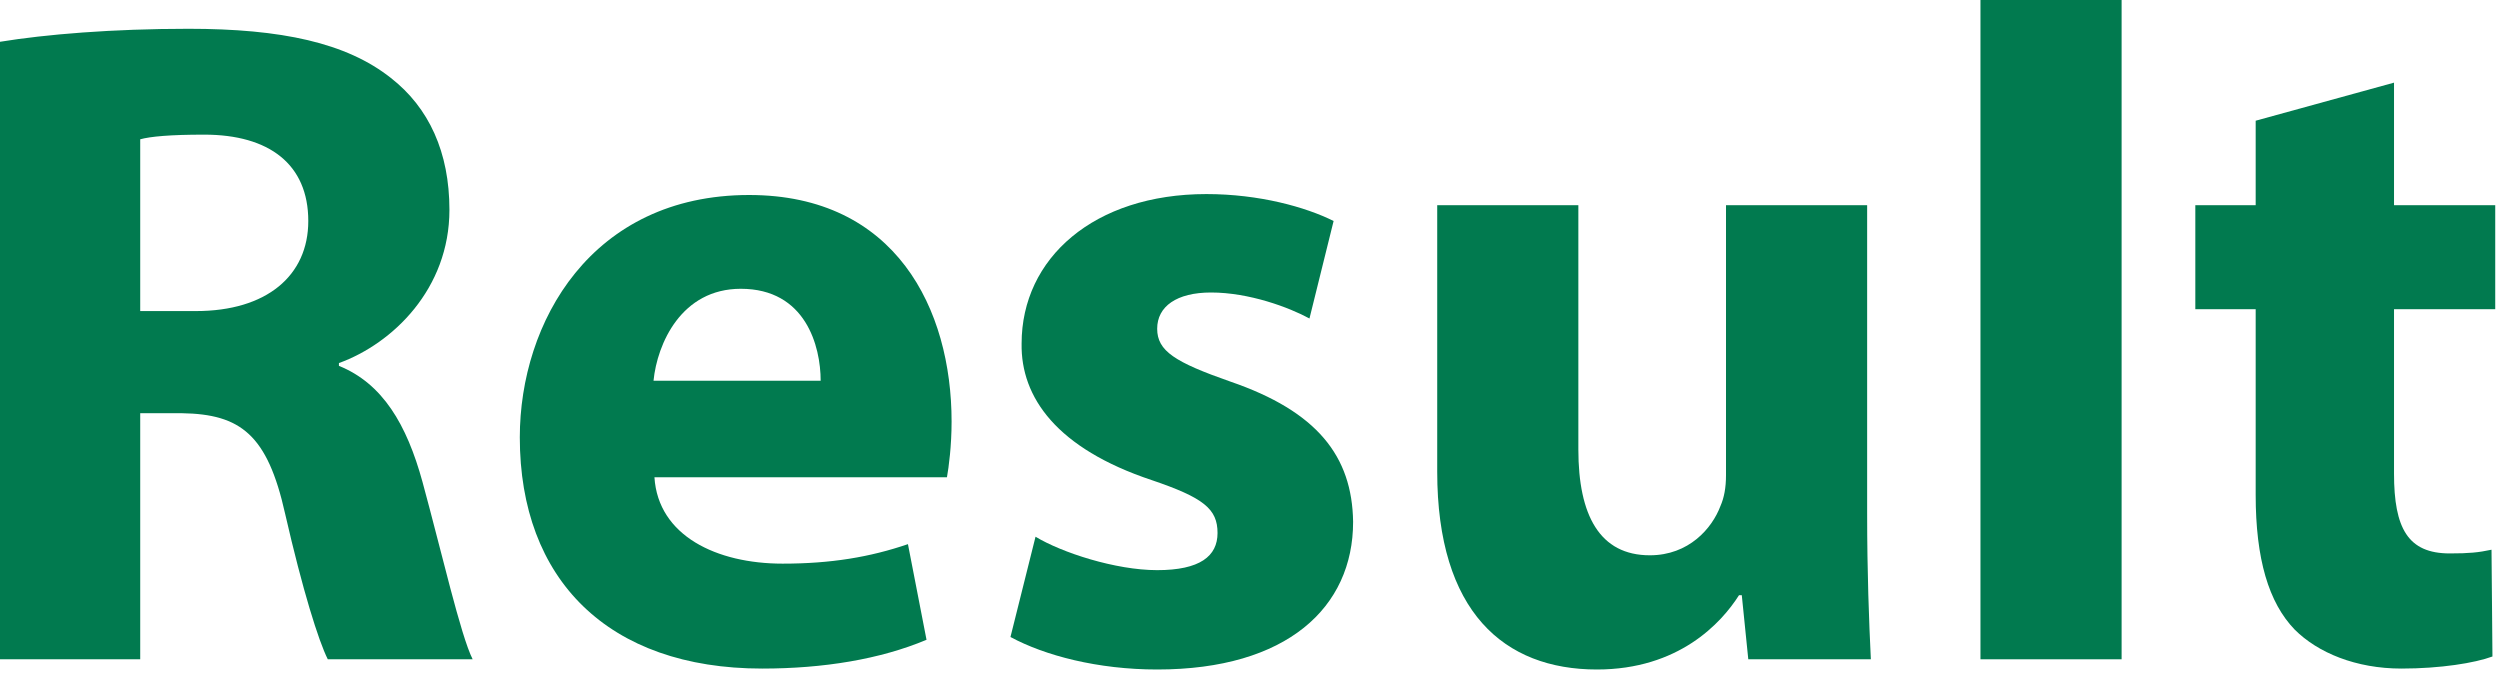
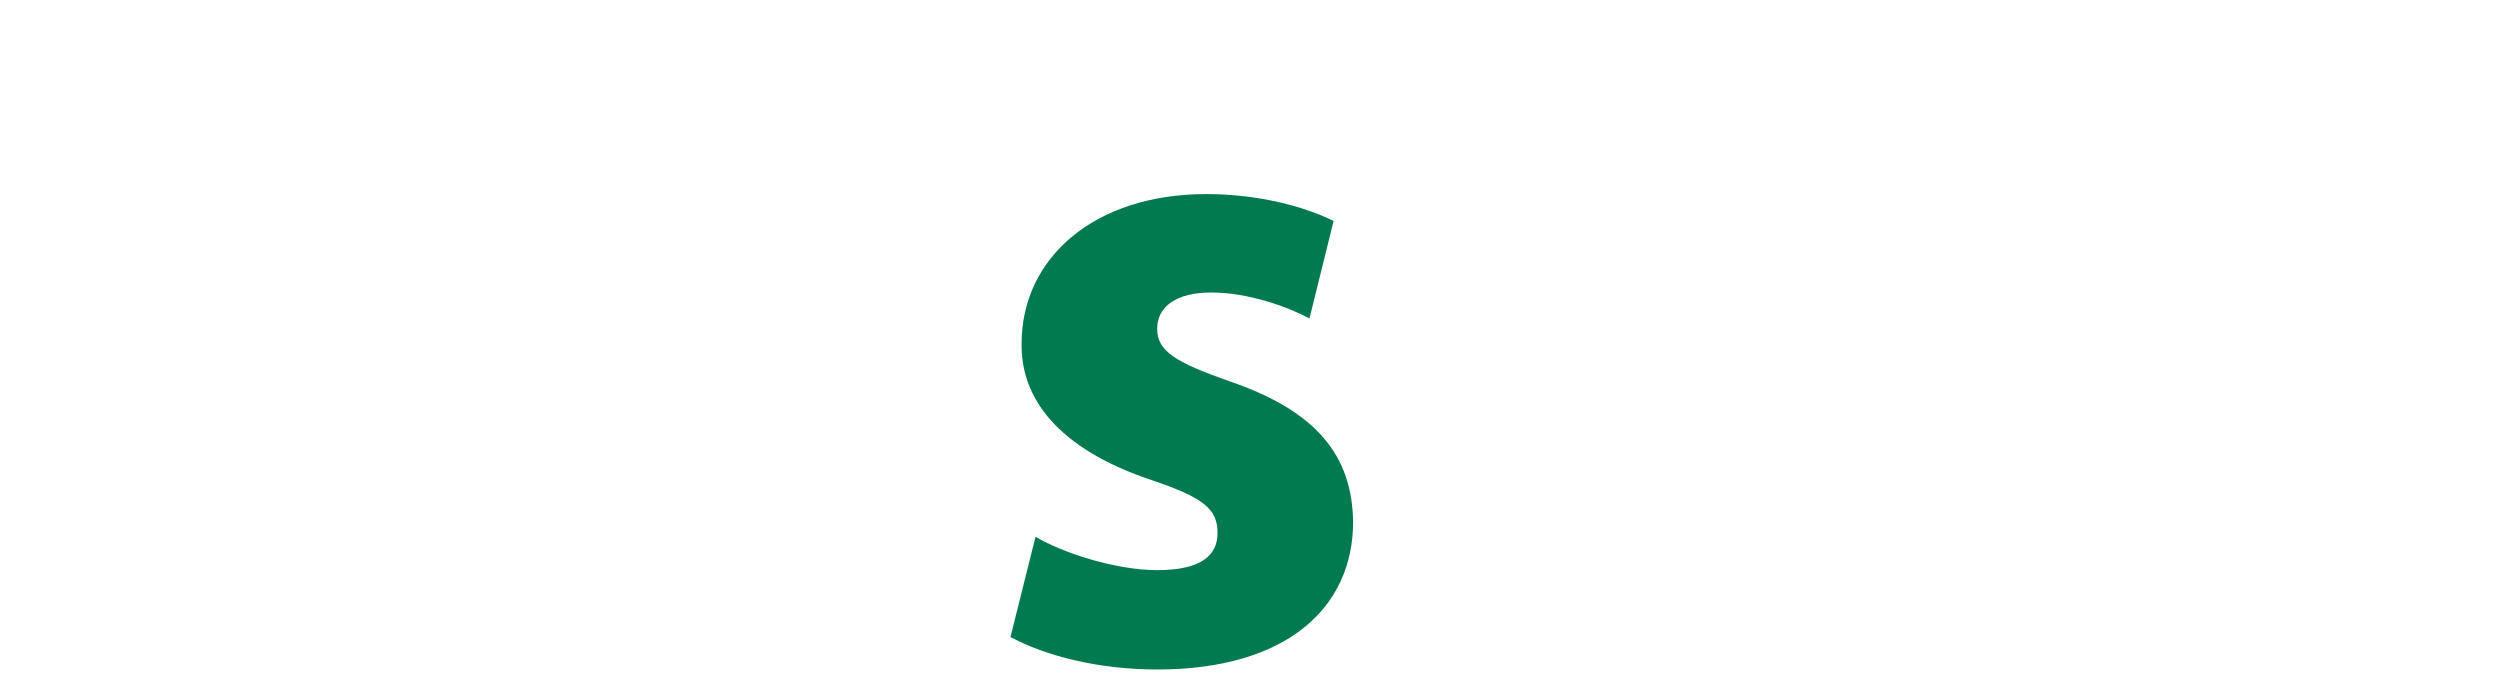
<svg xmlns="http://www.w3.org/2000/svg" width="140" height="38" viewBox="0 0 140 38" fill="none">
-   <path d="M126.318 6.76L134.065 4.628V11.492H139.733V17.316H134.065V26.52C134.065 29.588 134.846 30.992 137.186 30.992C138.278 30.992 138.797 30.94 139.525 30.784L139.577 36.764C138.589 37.128 136.665 37.44 134.481 37.44C131.933 37.44 129.801 36.556 128.501 35.256C127.045 33.748 126.318 31.304 126.318 27.716V17.316H122.938V11.492H126.318V6.76Z" fill="#017A4F" />
-   <path d="M110.906 36.92V0H118.81V36.92H110.906Z" fill="#017A4F" />
-   <path d="M104.56 11.492V28.756C104.56 32.084 104.664 34.788 104.768 36.92H97.904L97.54 33.332H97.384C96.396 34.892 94.004 37.492 89.428 37.492C84.228 37.492 80.484 34.268 80.484 26.416V11.492H88.388V25.168C88.388 28.86 89.584 31.096 92.392 31.096C94.576 31.096 95.876 29.588 96.344 28.34C96.552 27.872 96.656 27.3 96.656 26.624V11.492H104.56Z" fill="#017A4F" />
  <path d="M56.586 35.672L57.99 30.056C59.446 30.94 62.462 31.928 64.802 31.928C67.194 31.928 68.182 31.148 68.182 29.848C68.182 28.496 67.402 27.872 64.49 26.884C59.186 25.116 57.158 22.256 57.21 19.24C57.21 14.456 61.266 10.868 67.558 10.868C70.522 10.868 73.122 11.596 74.682 12.376L73.33 17.836C72.186 17.212 69.95 16.38 67.818 16.38C65.894 16.38 64.802 17.16 64.802 18.408C64.802 19.656 65.79 20.28 68.91 21.372C73.746 23.036 75.722 25.532 75.774 29.224C75.774 34.008 72.082 37.492 64.802 37.492C61.474 37.492 58.51 36.712 56.586 35.672Z" fill="#017A4F" />
-   <path d="M53.029 26.728H36.649C36.857 30.004 40.133 31.564 43.825 31.564C46.529 31.564 48.713 31.2 50.845 30.472L51.885 35.828C49.285 36.92 46.113 37.44 42.681 37.44C34.049 37.44 29.109 32.448 29.109 24.492C29.109 18.044 33.113 10.92 41.953 10.92C50.169 10.92 53.289 17.316 53.289 23.608C53.289 24.96 53.133 26.156 53.029 26.728ZM36.597 21.32H45.957C45.957 19.396 45.125 16.172 41.485 16.172C38.157 16.172 36.805 19.24 36.597 21.32Z" fill="#017A4F" />
-   <path d="M0 36.92V2.34C2.548 1.924 6.292 1.612 10.556 1.612C15.756 1.612 19.396 2.392 21.892 4.368C24.024 6.032 25.168 8.528 25.168 11.752C25.168 16.172 21.996 19.24 18.98 20.332V20.488C21.424 21.476 22.776 23.764 23.66 26.988C24.752 30.992 25.792 35.568 26.468 36.92H18.356C17.836 35.88 16.952 33.072 15.964 28.756C14.976 24.336 13.468 23.192 10.192 23.14H7.852V36.92H0ZM7.852 7.8V17.42H10.972C14.924 17.42 17.264 15.444 17.264 12.376C17.264 9.204 15.08 7.54 11.44 7.54C9.516 7.54 8.424 7.644 7.852 7.8Z" fill="#017A4F" />
</svg>